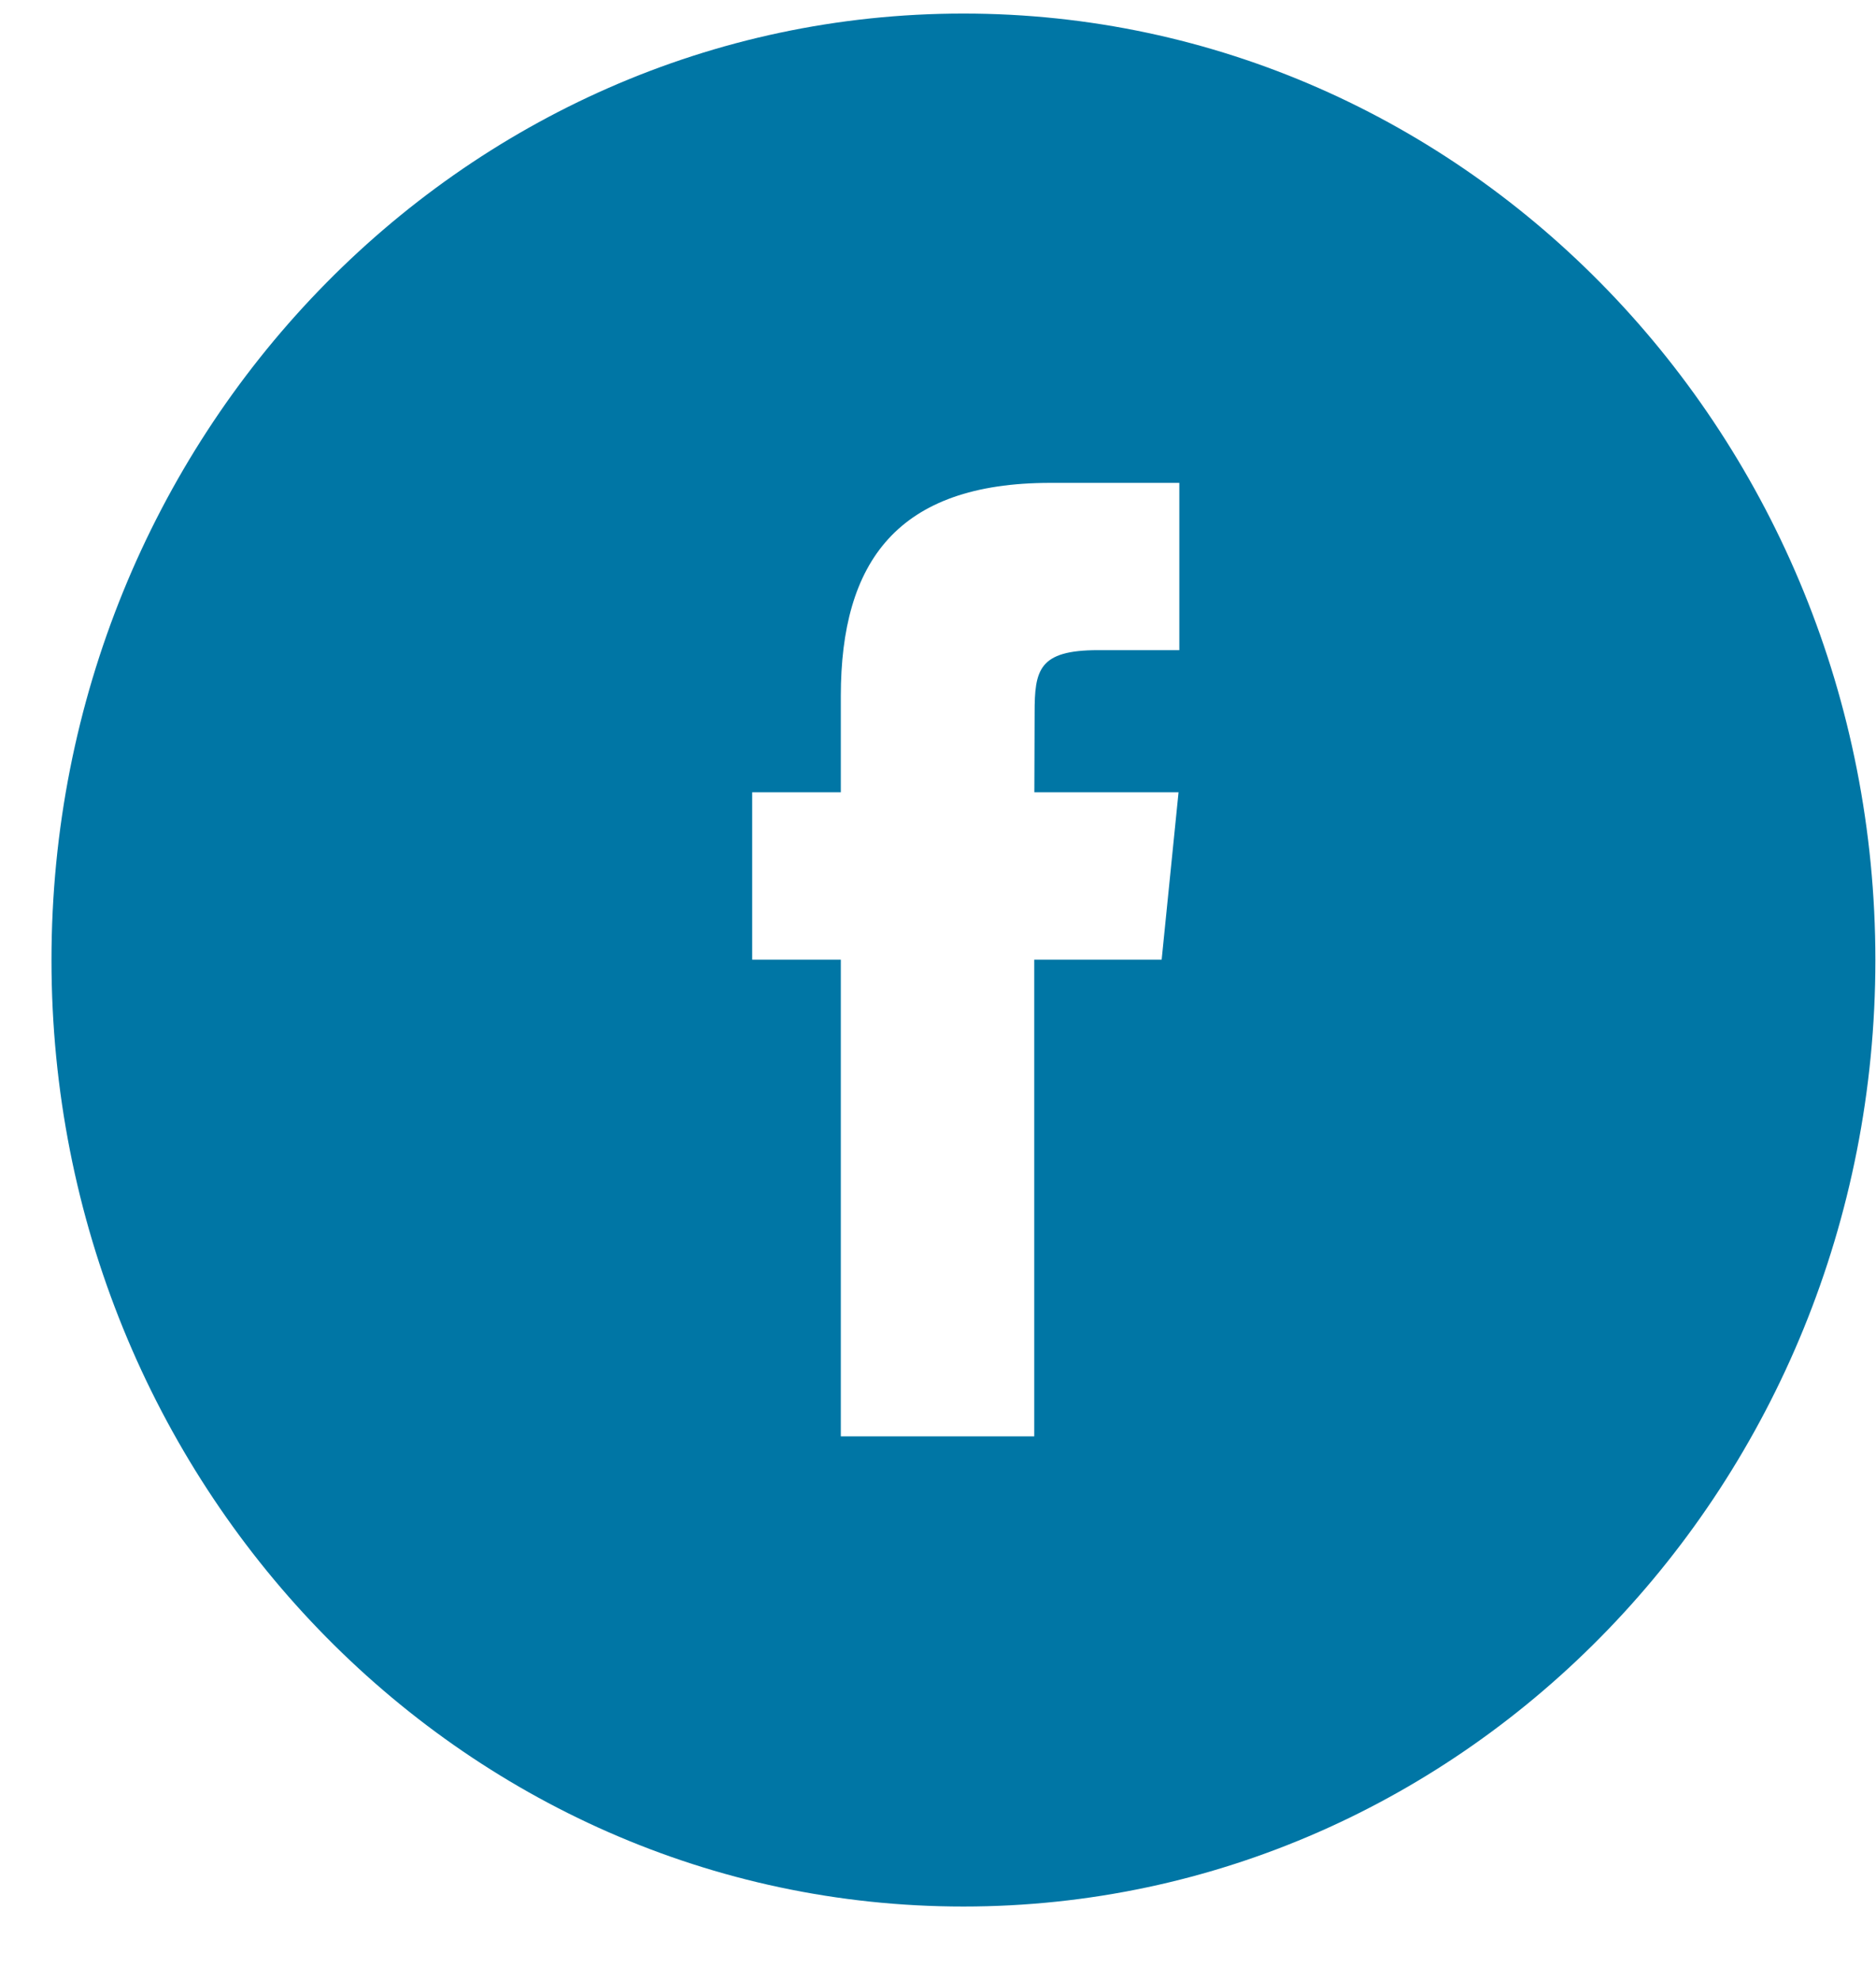
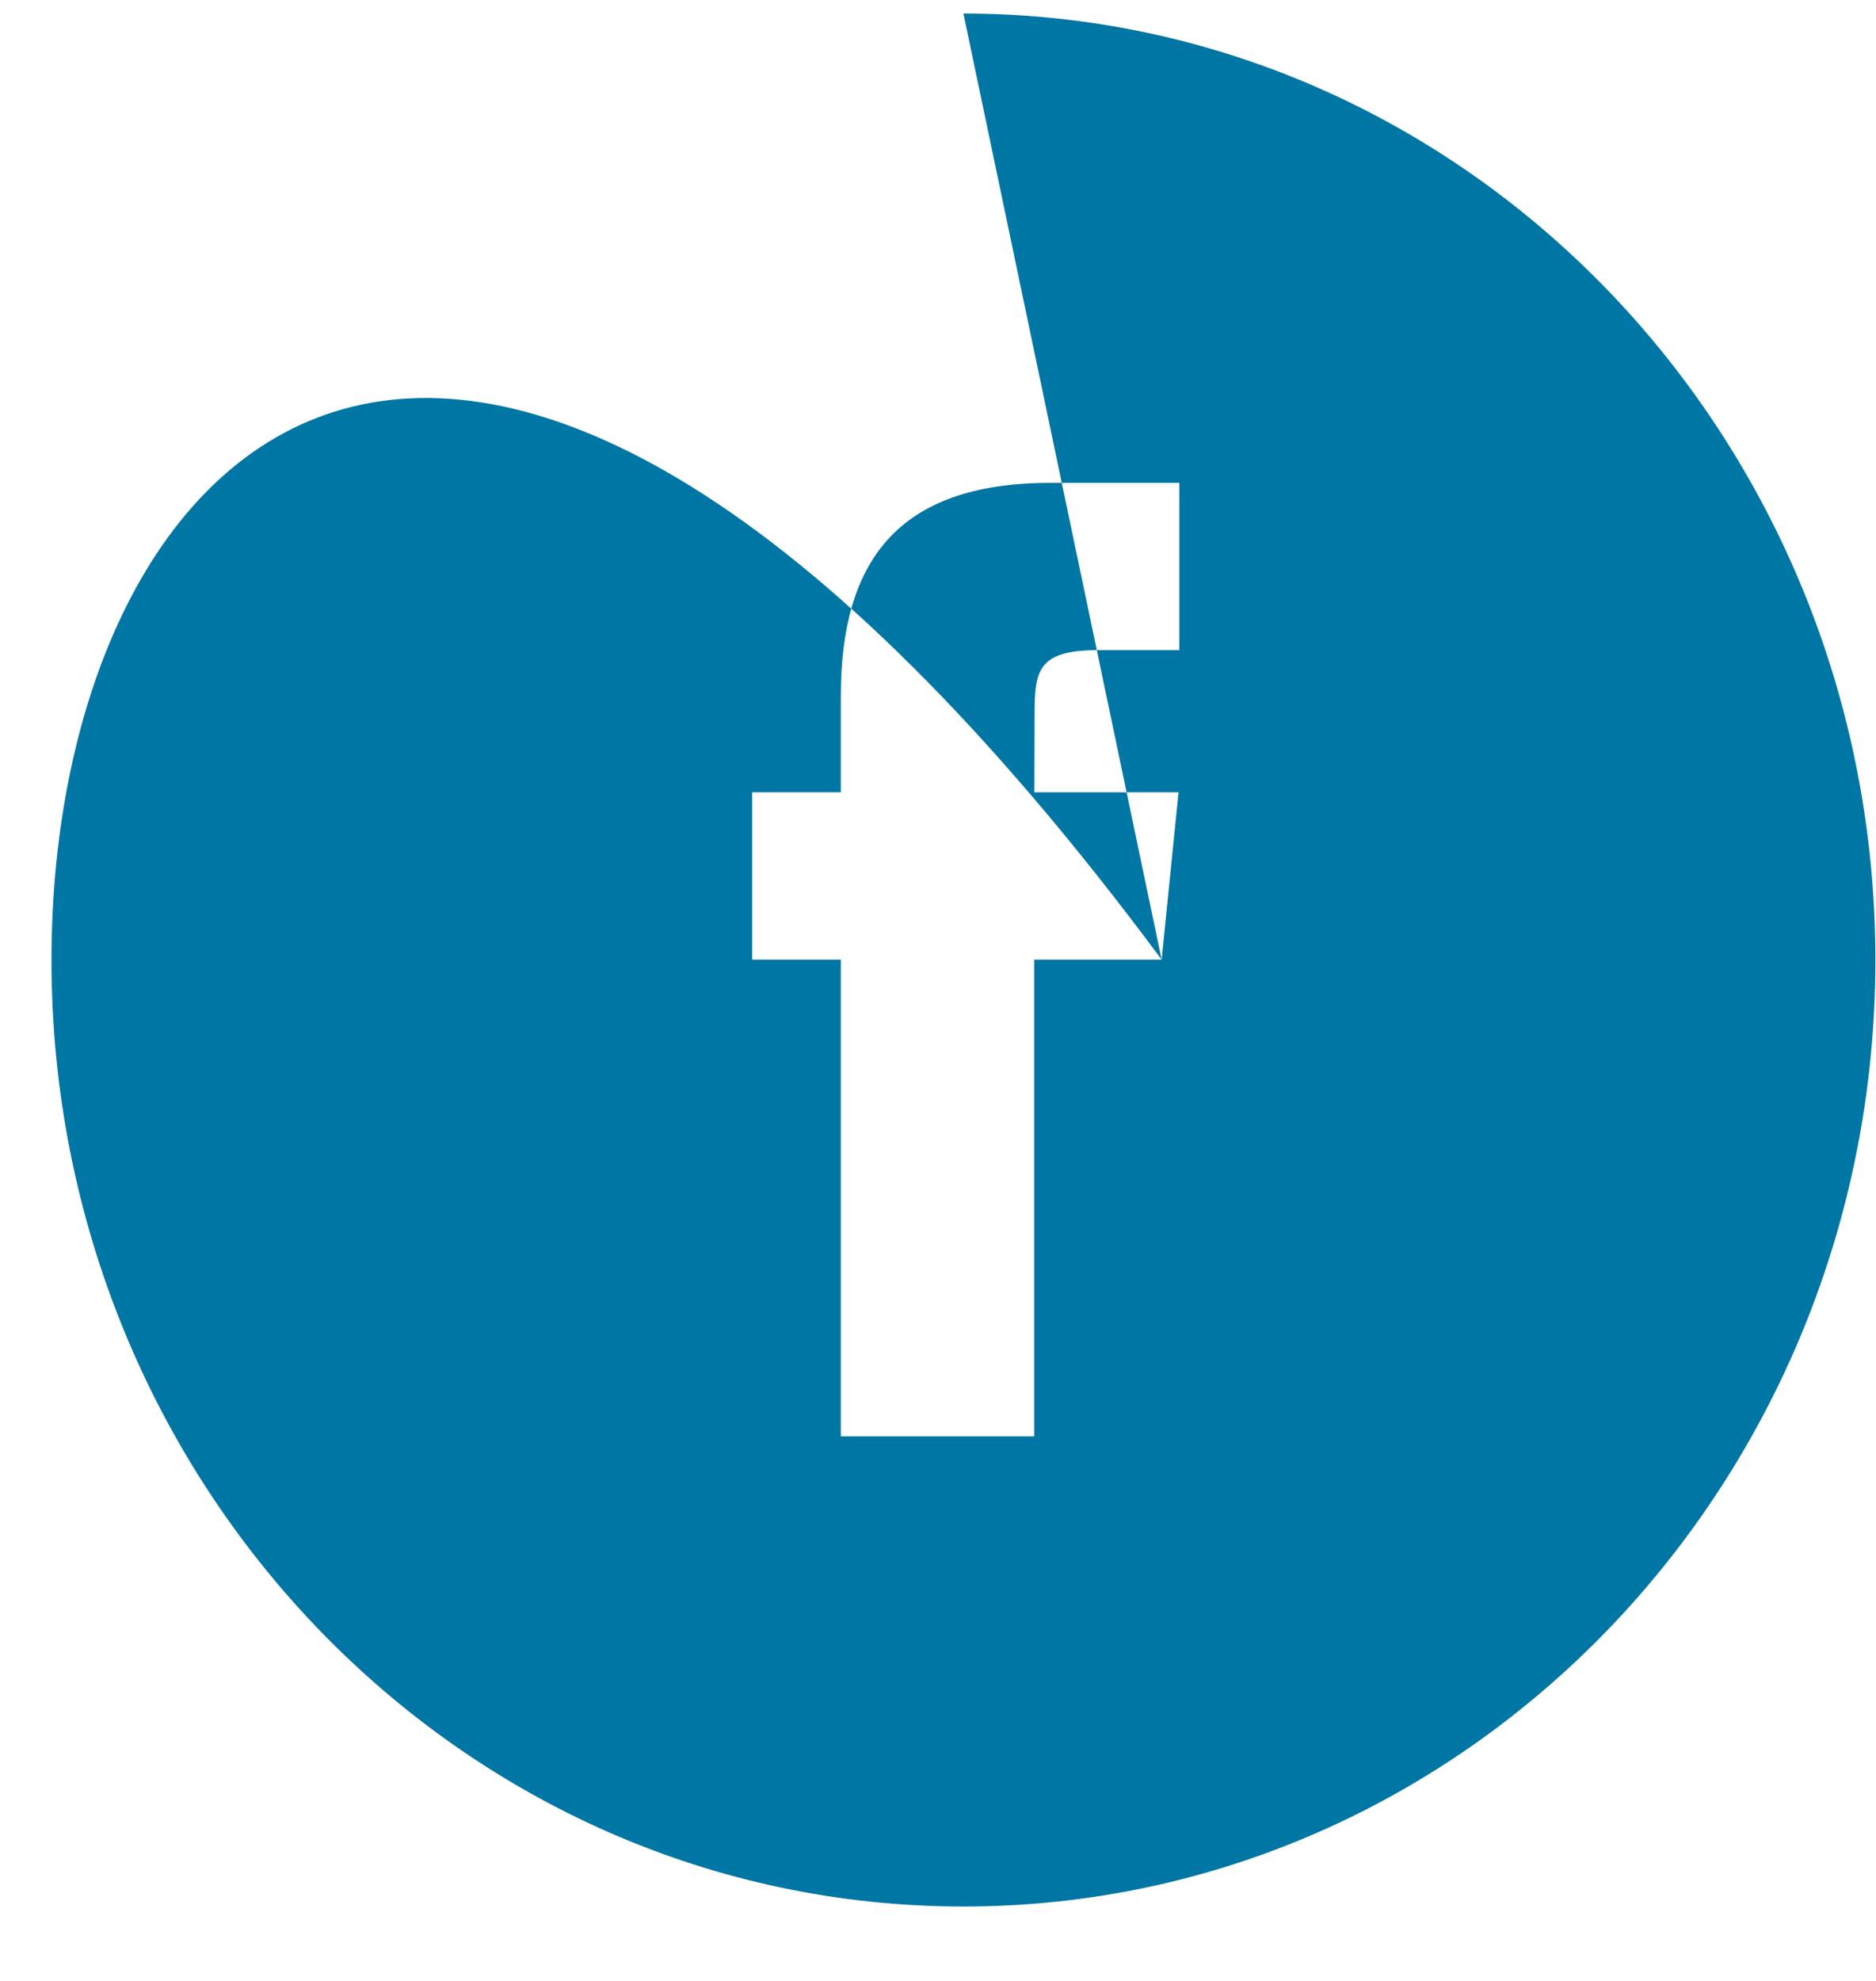
<svg xmlns="http://www.w3.org/2000/svg" width="36px" height="38px" viewBox="728 113 36 38" version="1.1">
  <desc>Created with Sketch.</desc>
  <defs />
  <g id="Icons" stroke="none" stroke-width="1" fill="none" fill-rule="evenodd" transform="translate(728.988, 113.26)">
-     <path d="M21.304,18.149 L18.859,18.149 L18.859,27.294 L15.147,27.294 L15.147,18.149 L13.446,18.149 L13.446,14.939 L15.147,14.939 L15.147,13.094 C15.147,10.513 16.234,9.003 19.167,9.003 L21.643,9.003 L21.643,12.212 L20.084,12.212 C18.942,12.212 18.866,12.593 18.866,13.418 L18.861,14.939 L21.628,14.939 L21.304,18.149 Z M17.5,0 C7.835,0 0,8.129 0,18.157 C0,28.184 7.835,36.313 17.5,36.313 C27.165,36.313 35,28.184 35,18.157 C35,8.129 27.165,0 17.5,0 L17.5,0 Z" id="Fill-1" fill="#0076A5" />
+     <path d="M21.304,18.149 L18.859,18.149 L18.859,27.294 L15.147,27.294 L15.147,18.149 L13.446,18.149 L13.446,14.939 L15.147,14.939 L15.147,13.094 C15.147,10.513 16.234,9.003 19.167,9.003 L21.643,9.003 L21.643,12.212 L20.084,12.212 C18.942,12.212 18.866,12.593 18.866,13.418 L18.861,14.939 L21.628,14.939 L21.304,18.149 Z C7.835,0 0,8.129 0,18.157 C0,28.184 7.835,36.313 17.5,36.313 C27.165,36.313 35,28.184 35,18.157 C35,8.129 27.165,0 17.5,0 L17.5,0 Z" id="Fill-1" fill="#0076A5" />
  </g>
</svg>